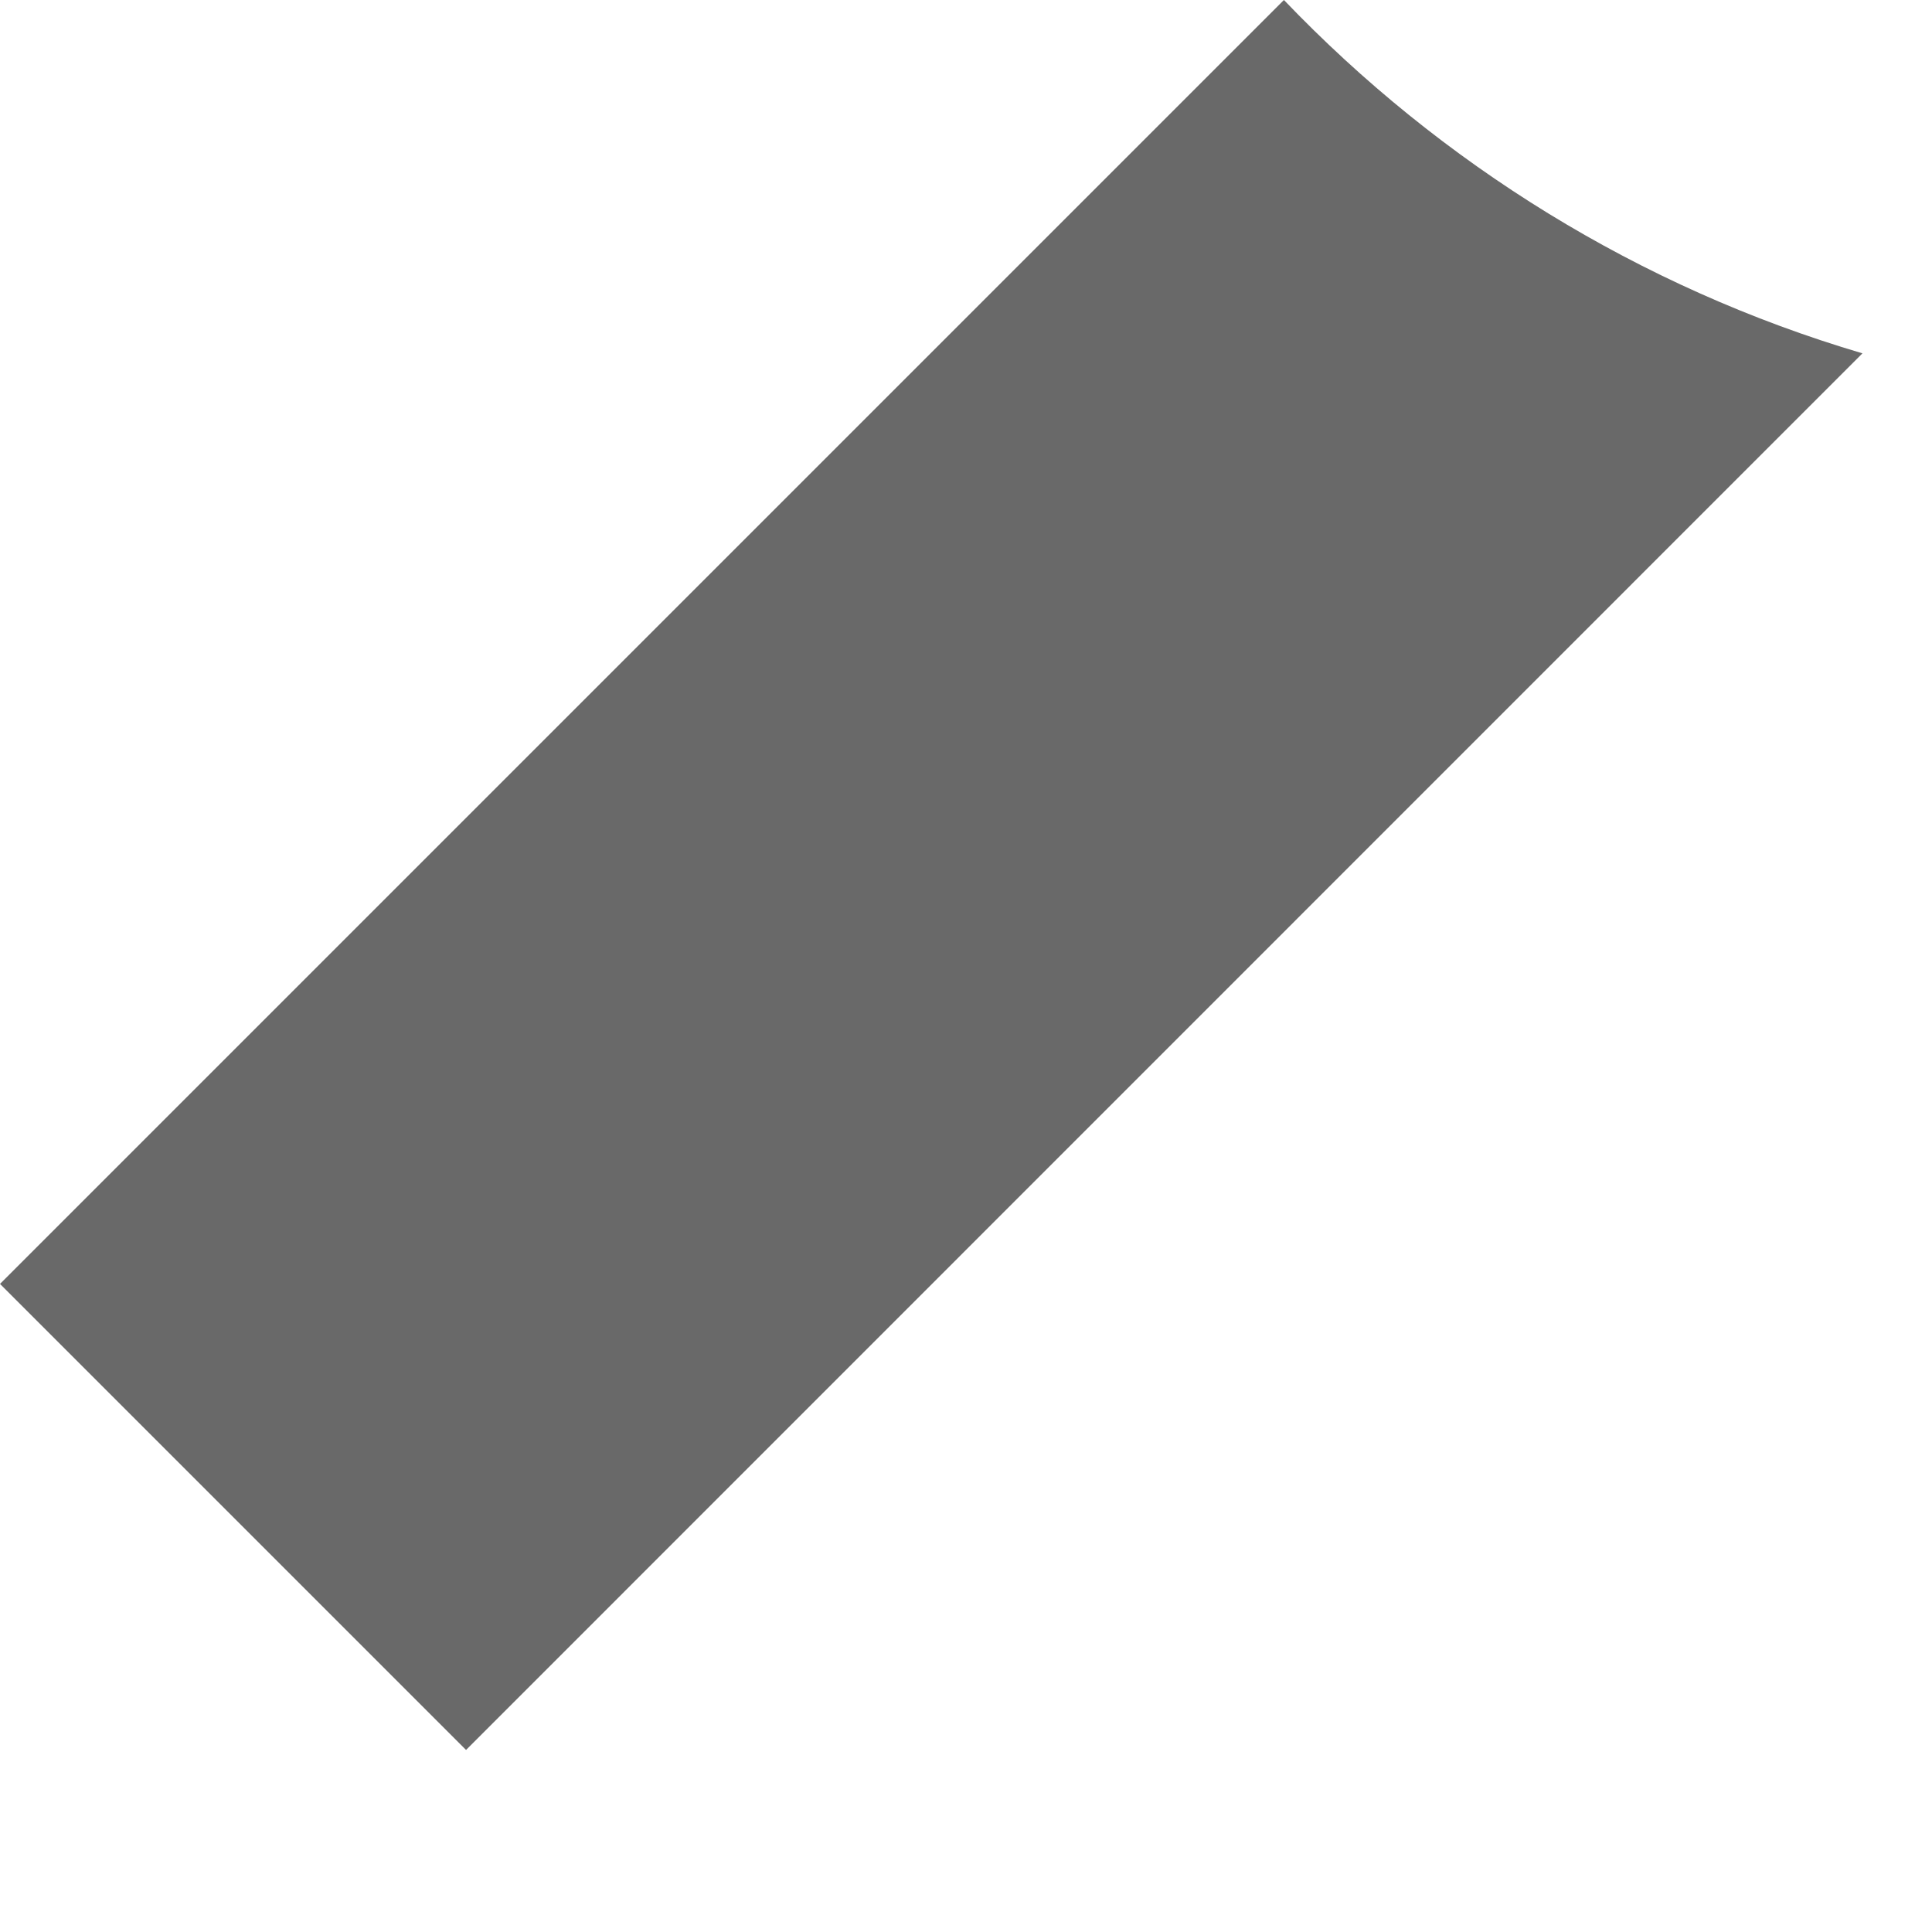
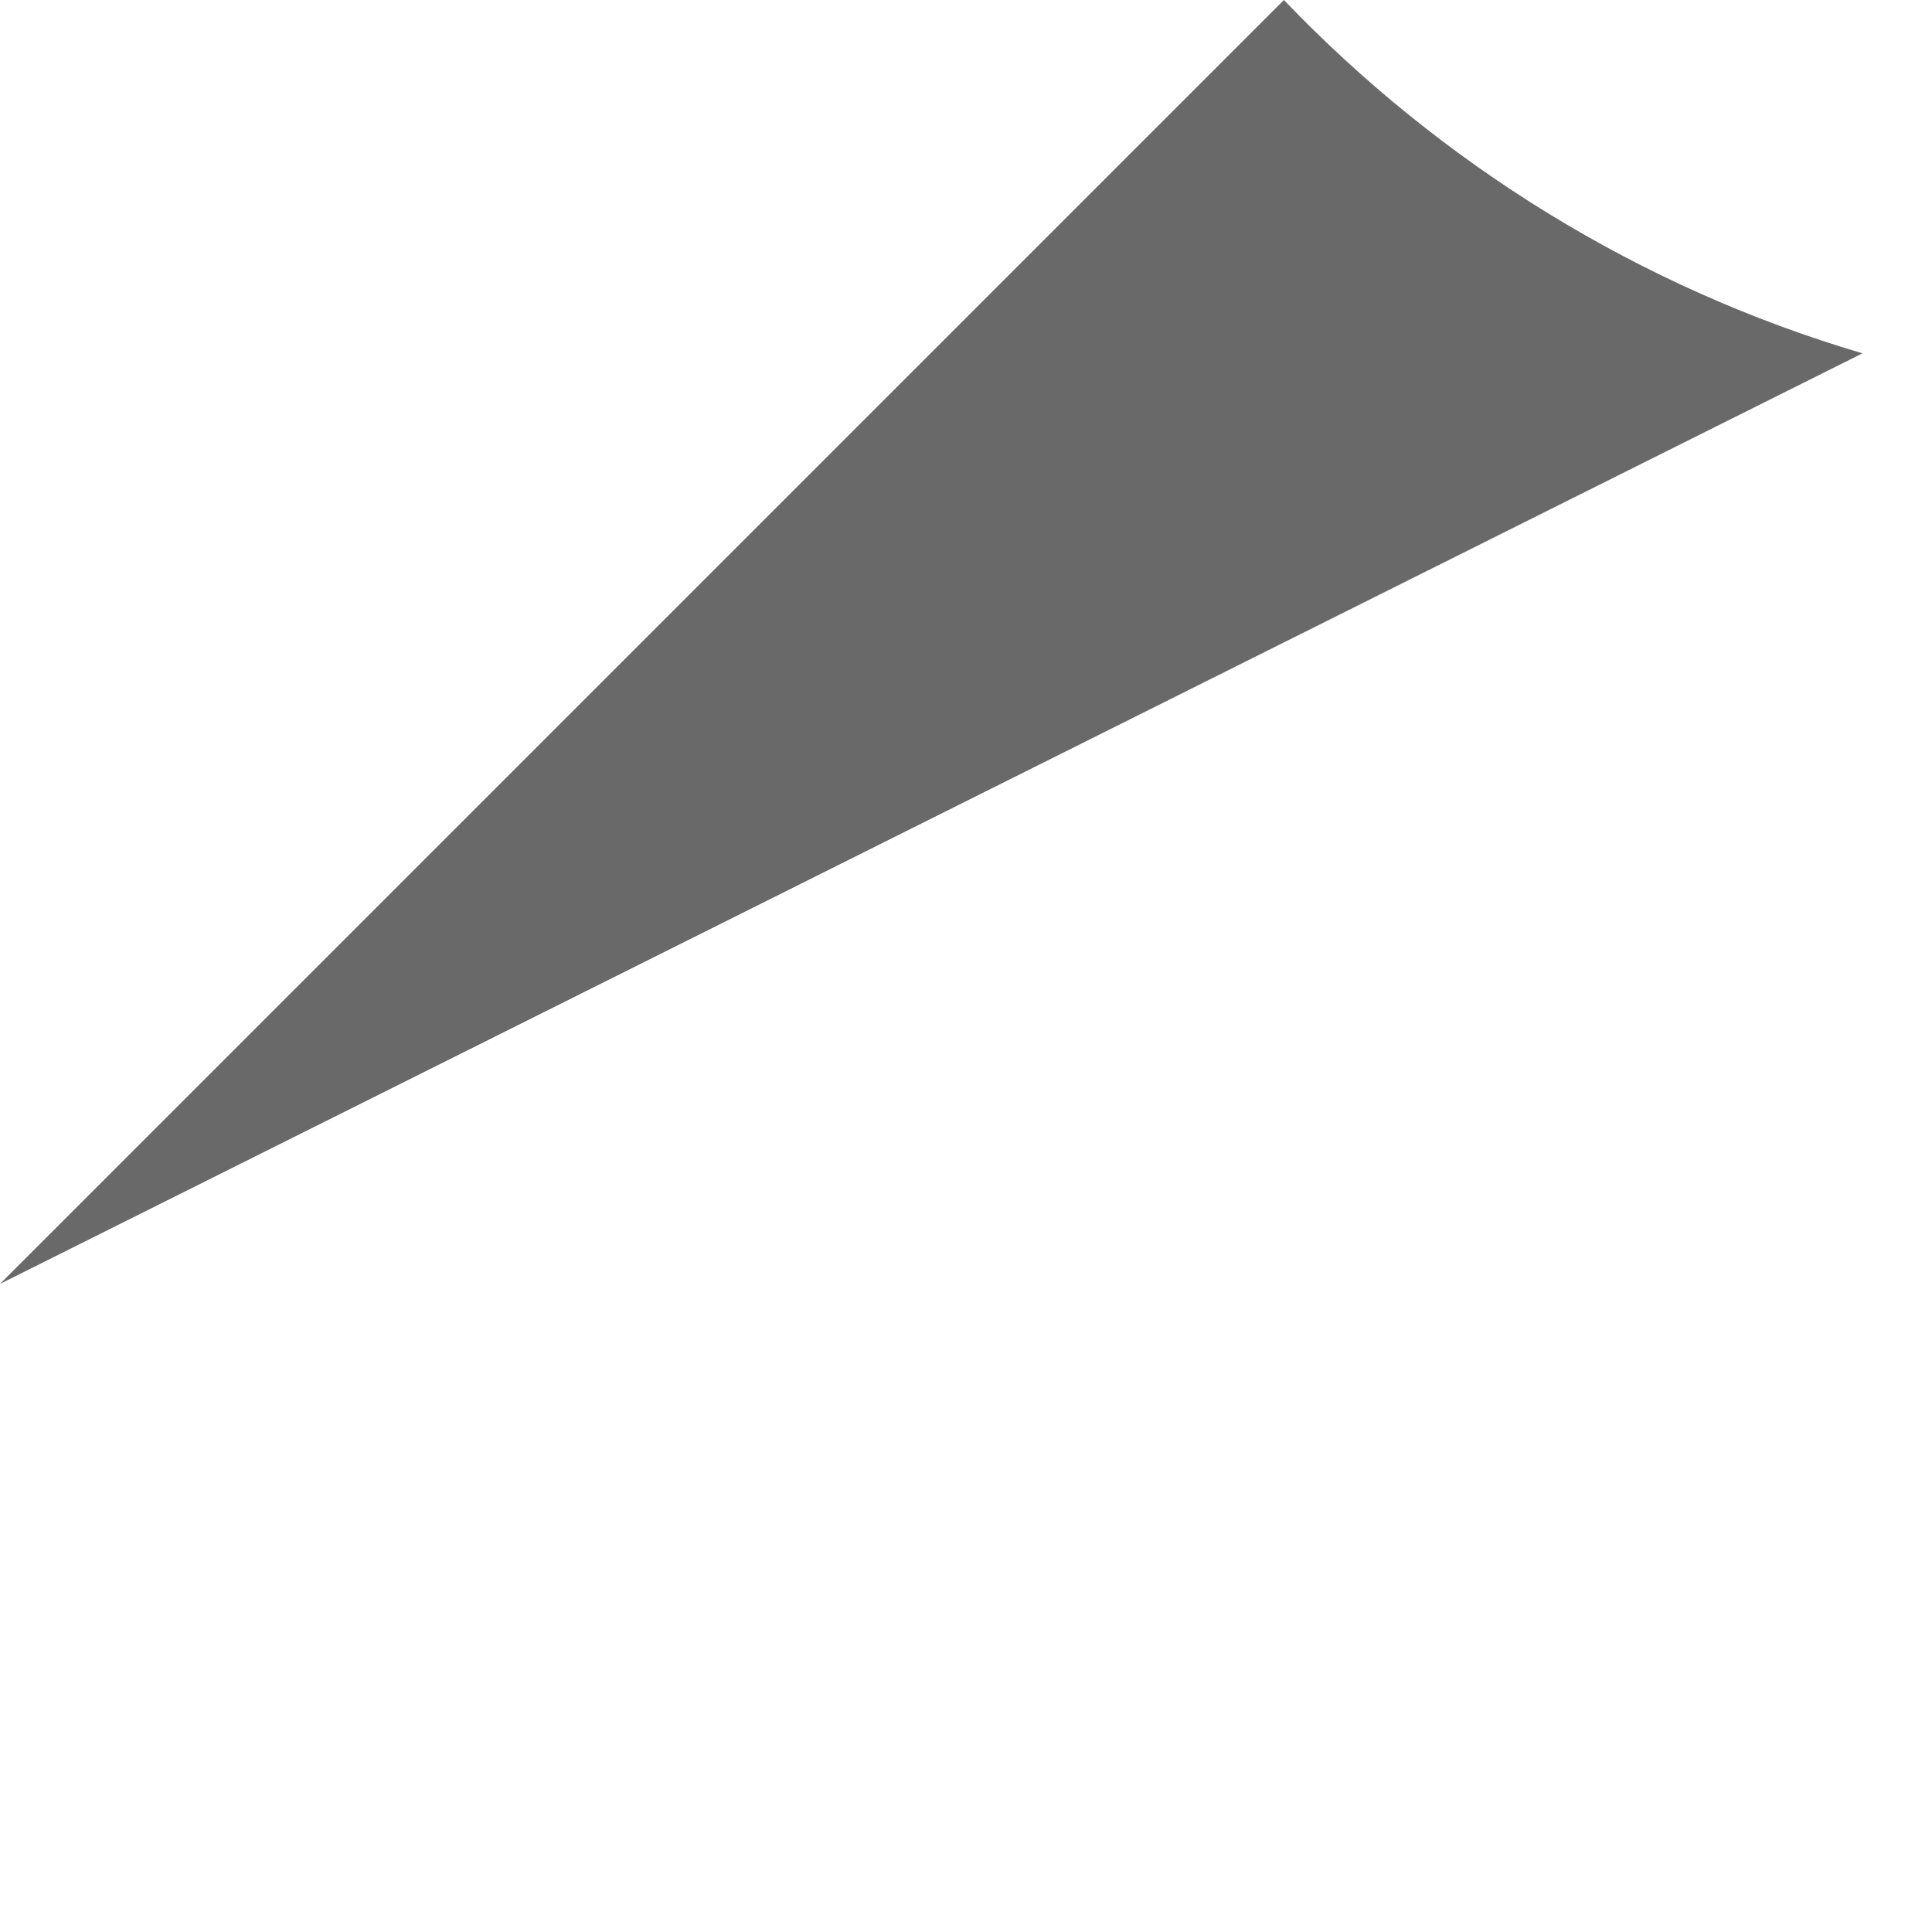
<svg xmlns="http://www.w3.org/2000/svg" fill="none" height="100%" overflow="visible" preserveAspectRatio="none" style="display: block;" viewBox="0 0 9 9" width="100%">
-   <path d="M8.676 1.646C7.636 1.339 6.711 0.763 5.981 0L0 5.981L2.171 8.152L8.676 1.646Z" fill="#696969" id="Vector" />
+   <path d="M8.676 1.646C7.636 1.339 6.711 0.763 5.981 0L0 5.981L8.676 1.646Z" fill="#696969" id="Vector" />
</svg>